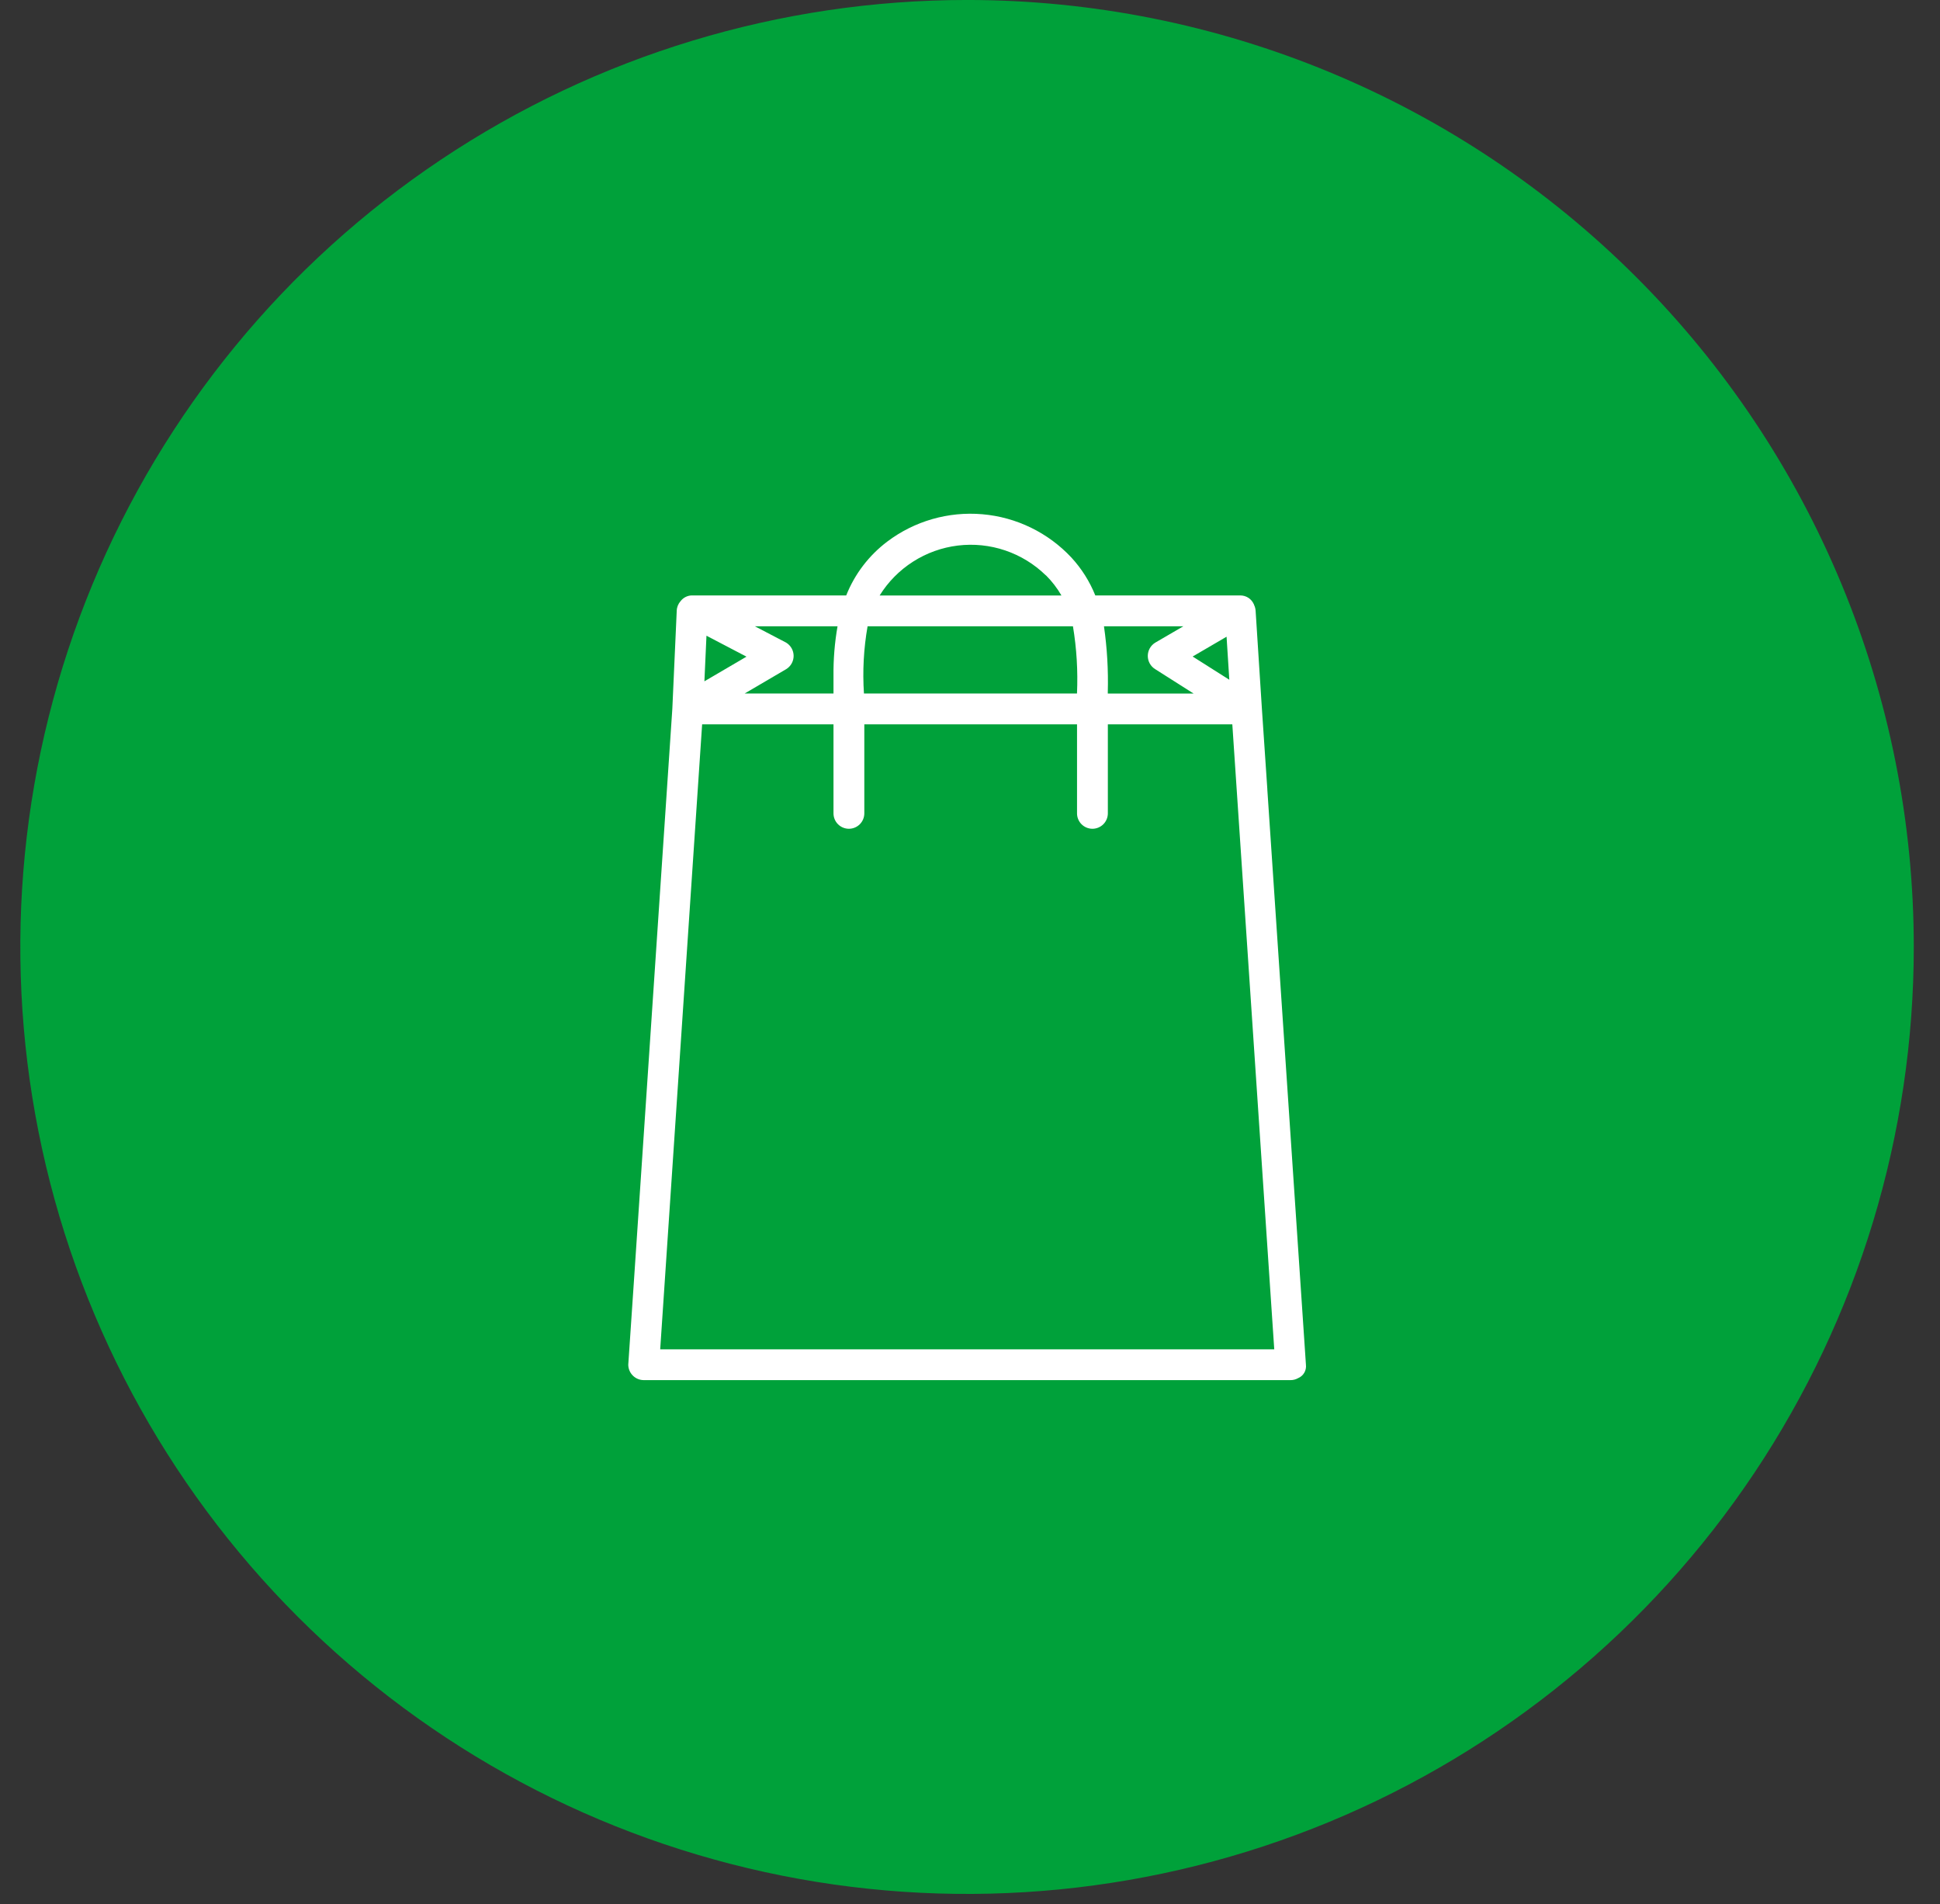
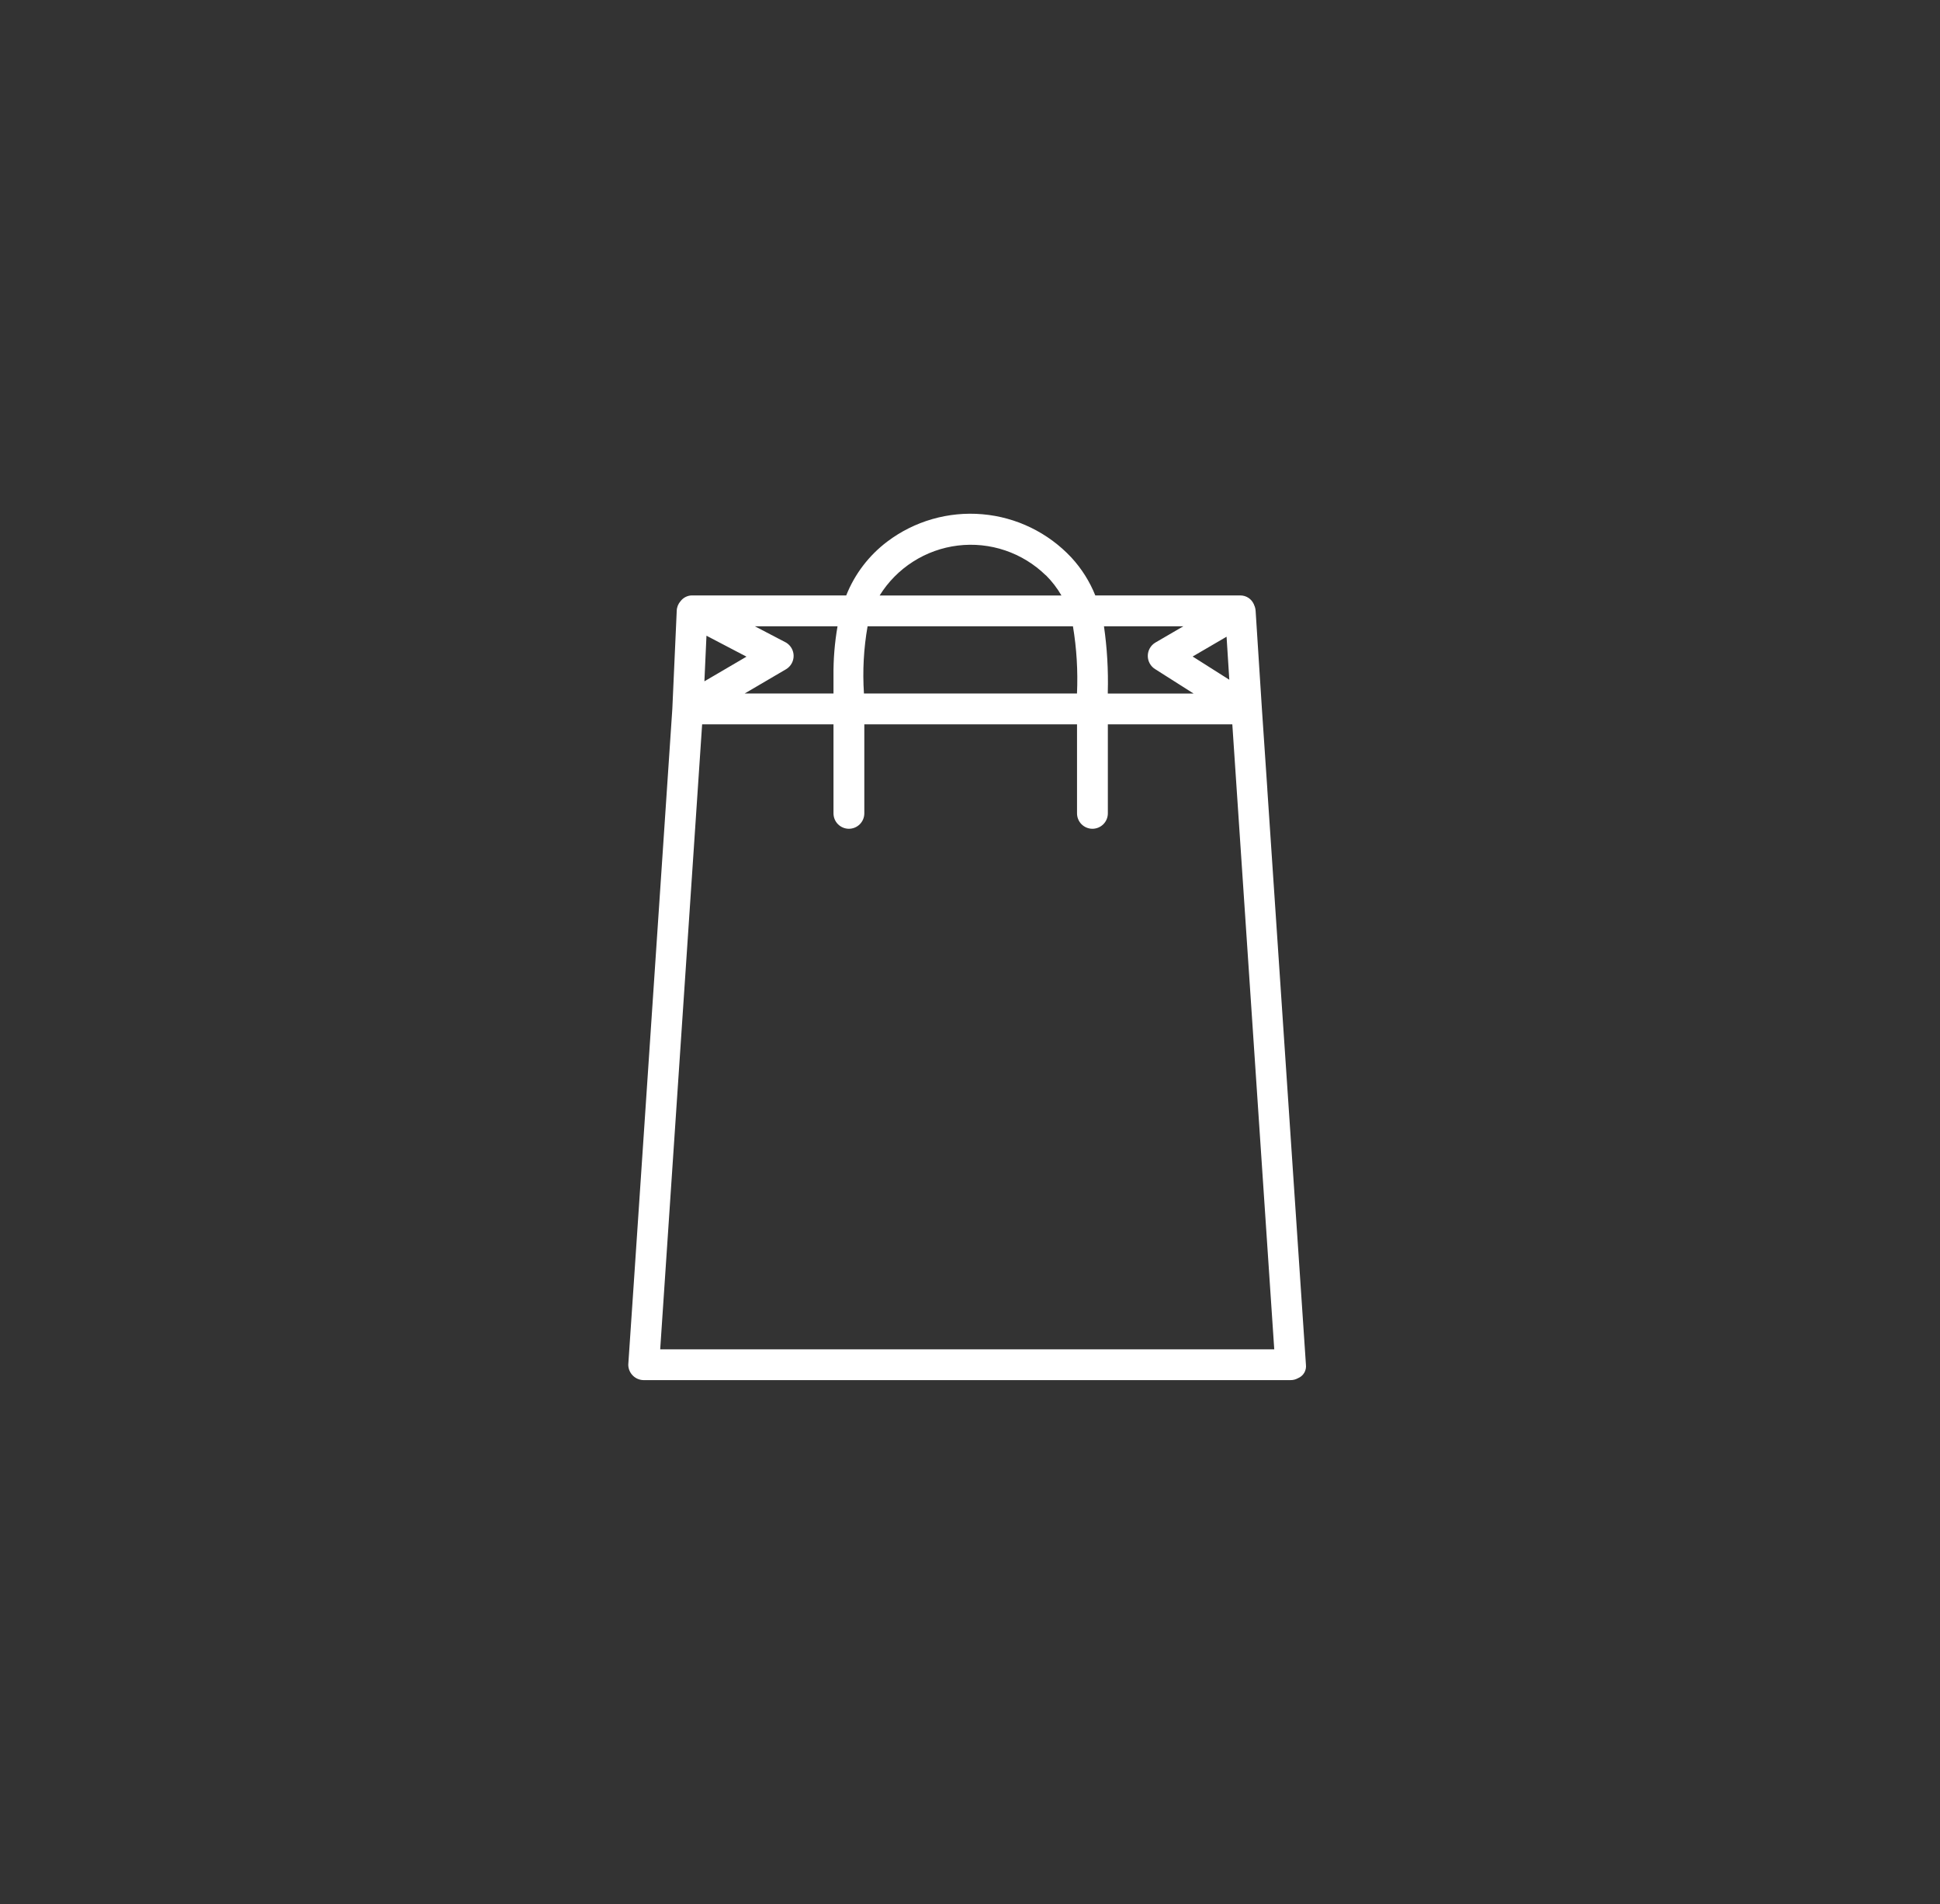
<svg xmlns="http://www.w3.org/2000/svg" width="107" height="105" viewBox="0 0 107 105" fill="none">
  <rect x="0" y="0" width="107" height="105" fill="#333333" stroke="none" />
  <g clip-path="url(#clip0_1_117)">
-     <path d="M105.554 52.216C105.554 62.544 102.492 72.639 96.754 81.227C91.016 89.814 82.86 96.507 73.319 100.459C63.777 104.411 53.278 105.445 43.149 103.429C33.019 101.414 23.715 96.441 16.413 89.138C9.11 81.835 4.137 72.53 2.123 62.401C0.109 52.271 1.143 41.772 5.096 32.231C9.049 22.689 15.742 14.534 24.33 8.797C32.917 3.06 43.013 -0.002 53.341 -0.001C67.189 8.44034e-05 80.47 5.502 90.262 15.294C100.053 25.087 105.554 38.368 105.554 52.216Z" fill="#00A13A" />
    <path d="M69.9 43.524L69.6 39.089L69.253 33.682C69.246 33.566 69.216 33.453 69.165 33.349V33.337L69.153 33.315C69.089 33.17 68.984 33.048 68.852 32.962C68.719 32.877 68.564 32.832 68.406 32.833H60.411C60.102 32.063 59.656 31.356 59.094 30.745C57.809 29.369 56.059 28.518 54.184 28.356C52.308 28.193 50.439 28.73 48.936 29.864C47.924 30.628 47.141 31.654 46.673 32.832H38.173C38.049 32.832 37.928 32.861 37.817 32.916C37.707 32.971 37.61 33.051 37.536 33.149C37.405 33.296 37.33 33.484 37.325 33.681C37.243 35.481 37.162 37.283 37.082 39.088C36.373 49.664 35.663 60.24 34.952 70.817C34.852 72.295 34.752 73.773 34.652 75.25C34.653 75.475 34.743 75.69 34.902 75.849C35.061 76.009 35.276 76.099 35.501 76.101H71.178C71.324 76.102 71.467 76.065 71.594 75.993C71.738 75.934 71.858 75.829 71.937 75.695C72.015 75.561 72.047 75.404 72.028 75.25C71.317 64.676 70.606 54.1 69.898 43.523M67.651 35.109C67.701 35.9 67.751 36.691 67.802 37.482C67.129 37.056 66.454 36.629 65.78 36.201L67.651 35.109ZM64.687 34.535H65.265C64.749 34.834 64.234 35.134 63.719 35.435C63.593 35.511 63.489 35.619 63.416 35.747C63.344 35.876 63.306 36.021 63.306 36.168C63.306 36.315 63.344 36.46 63.416 36.589C63.489 36.717 63.593 36.825 63.719 36.901C64.422 37.347 65.126 37.794 65.831 38.242H61.1V38.162C61.133 36.949 61.062 35.735 60.889 34.534L64.687 34.535ZM57.687 31.722C58.02 32.054 58.308 32.429 58.544 32.836H48.516C48.983 32.083 49.613 31.445 50.36 30.969C51.106 30.492 51.95 30.189 52.83 30.082C53.709 29.975 54.601 30.067 55.44 30.351C56.279 30.635 57.044 31.103 57.678 31.722M47.851 34.534H59.178C59.382 35.758 59.457 37.001 59.401 38.241H47.651C47.569 37.002 47.636 35.757 47.851 34.534ZM46.194 34.534C46.036 35.438 45.961 36.354 45.971 37.271V38.241H41.071C41.832 37.793 42.594 37.346 43.358 36.9C43.484 36.824 43.589 36.716 43.661 36.588C43.734 36.459 43.772 36.315 43.772 36.167C43.772 36.02 43.734 35.875 43.661 35.746C43.589 35.618 43.484 35.51 43.358 35.434C42.784 35.133 42.209 34.833 41.635 34.534H46.194ZM38.965 35.054C39.698 35.439 40.434 35.824 41.172 36.209C40.399 36.661 39.626 37.114 38.851 37.568L38.965 35.054ZM39.991 74.403H36.413C37.104 64.11 37.795 53.817 38.485 43.525C38.566 42.33 38.647 41.135 38.726 39.941H45.971V44.849C45.971 45.075 46.06 45.291 46.22 45.45C46.379 45.609 46.595 45.699 46.821 45.699C47.046 45.699 47.263 45.609 47.422 45.45C47.581 45.291 47.671 45.075 47.671 44.849V39.941H59.403V44.849C59.403 45.075 59.492 45.291 59.652 45.45C59.811 45.609 60.027 45.699 60.253 45.699C60.478 45.699 60.694 45.609 60.854 45.45C61.013 45.291 61.103 45.075 61.103 44.849V39.941H67.968C68.659 50.232 69.35 60.525 70.04 70.819C70.12 72.012 70.2 73.207 70.281 74.403H39.991Z" fill="white" />
  </g>
  <defs>
    <clipPath id="clip0_1_117">
      <rect width="106" height="105" fill="white" transform="translate(0.5)" />
    </clipPath>
  </defs>
</svg>